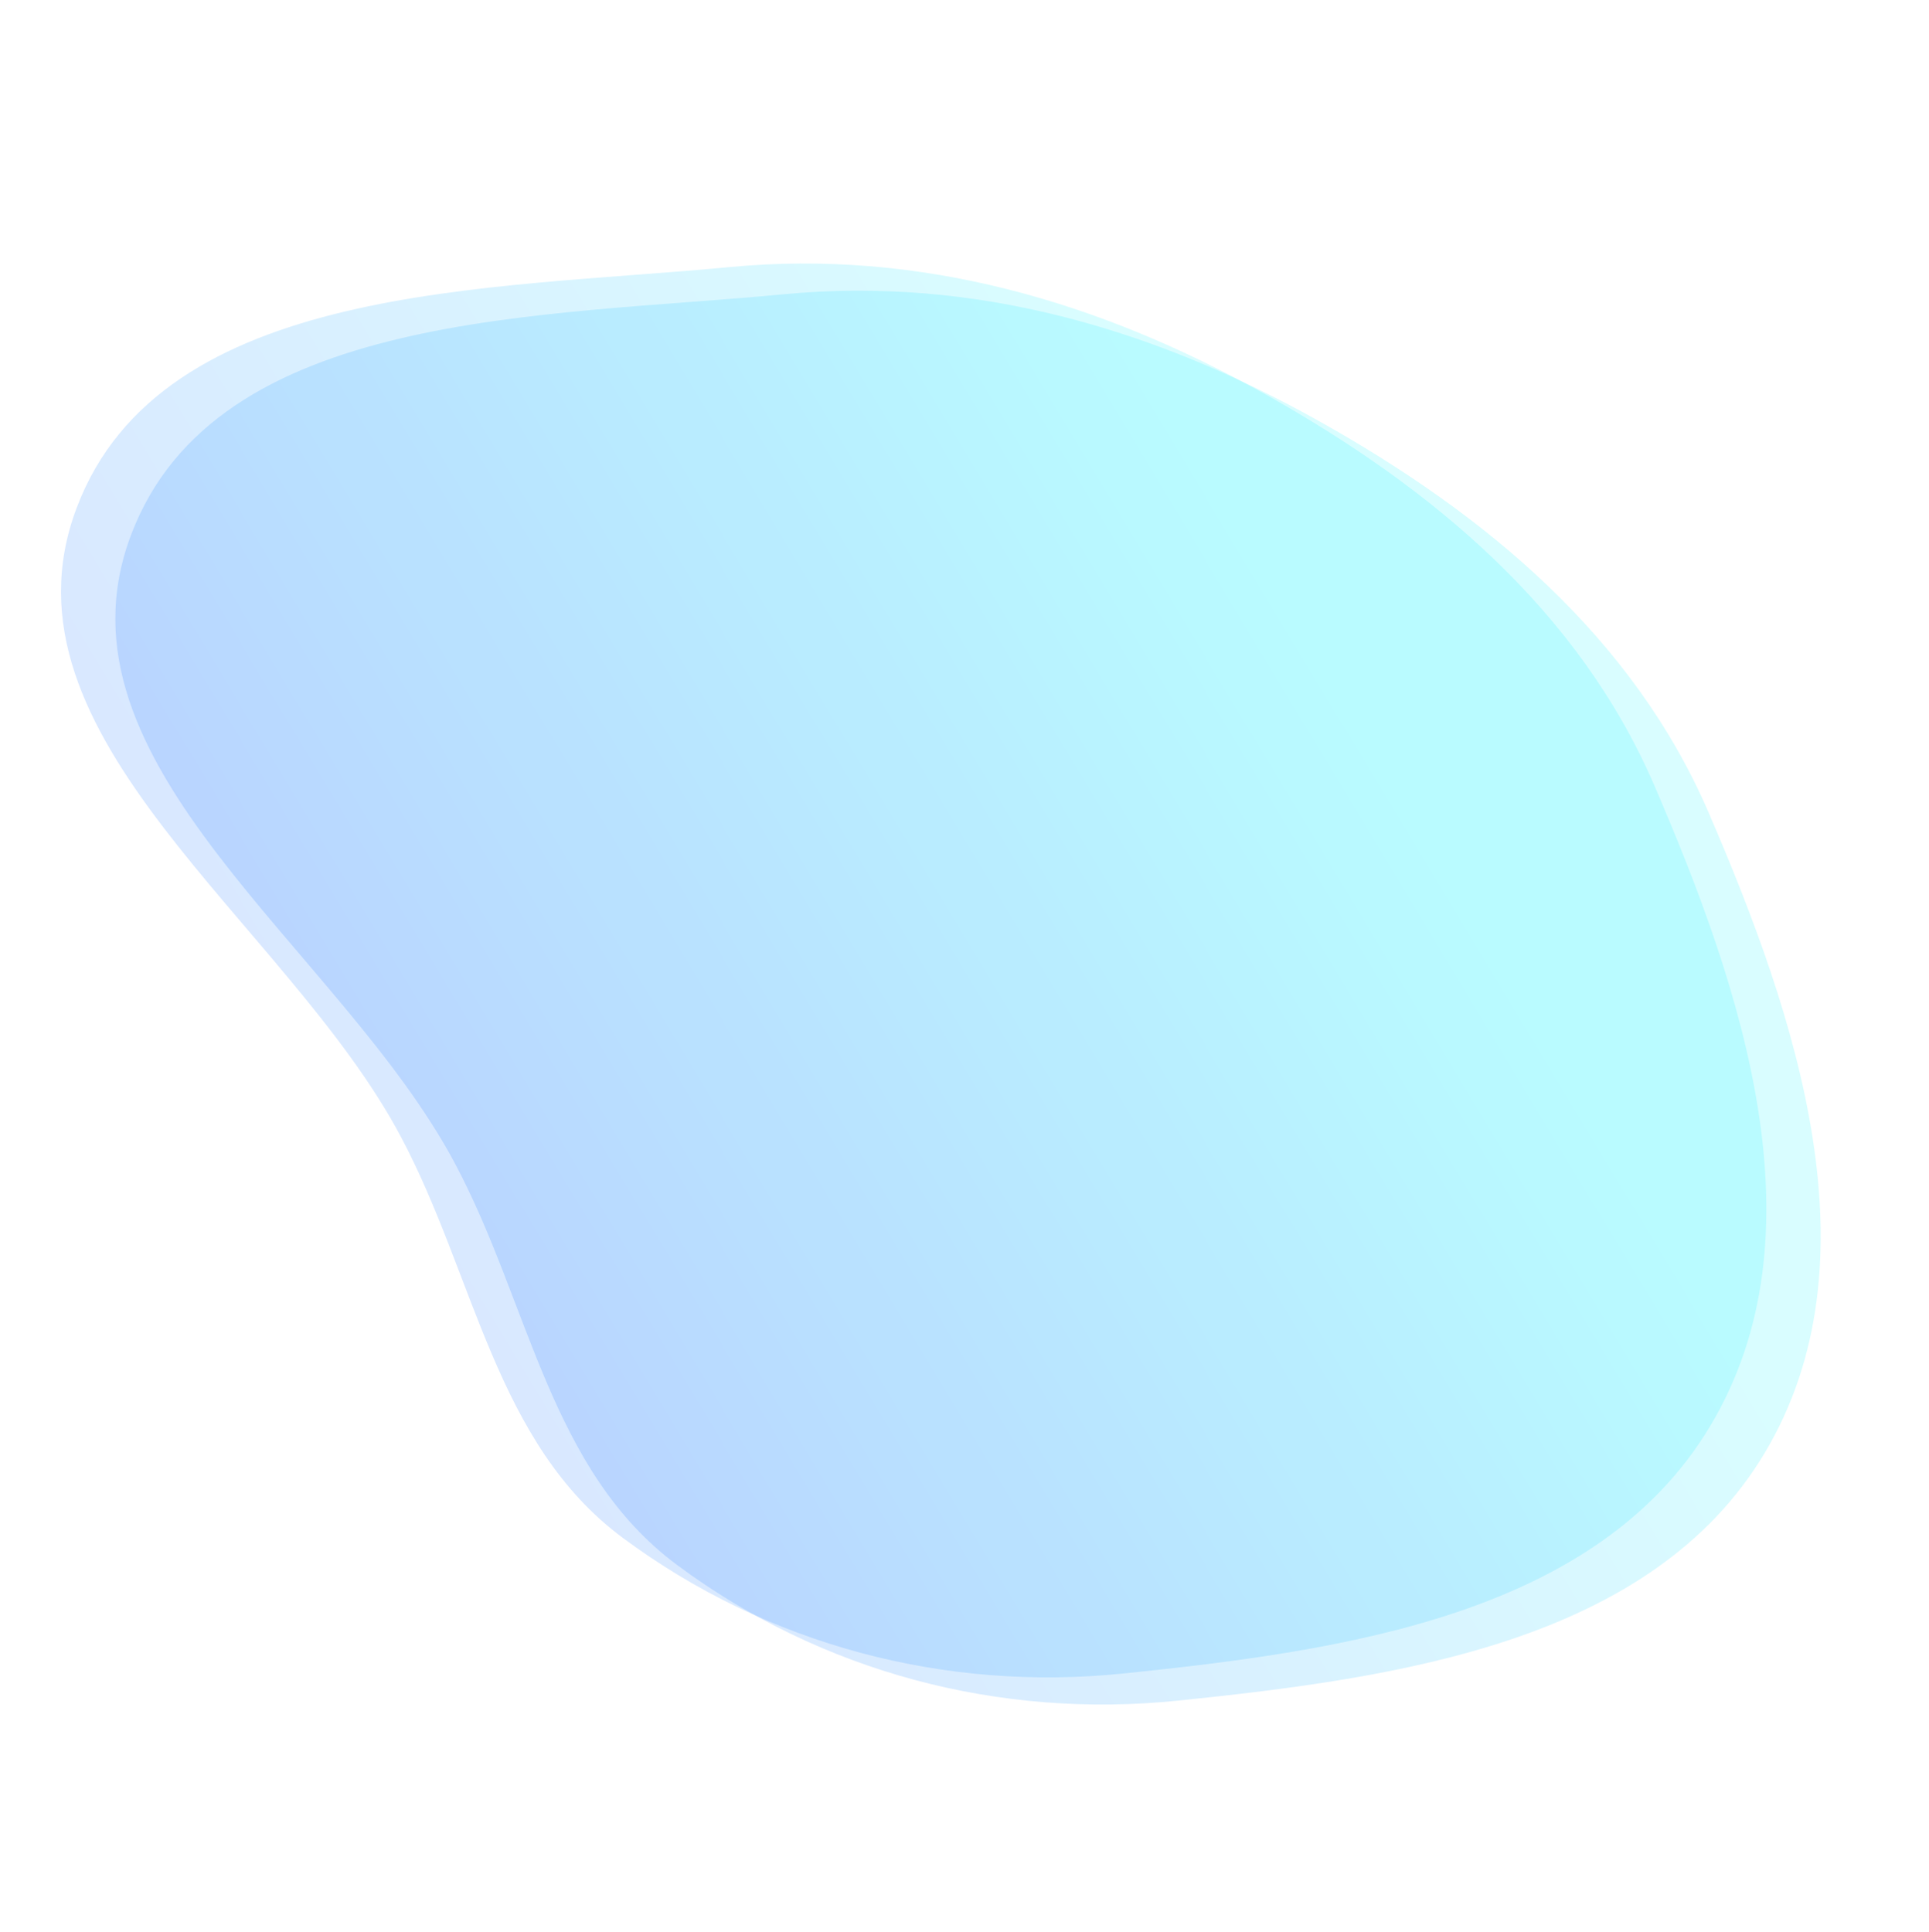
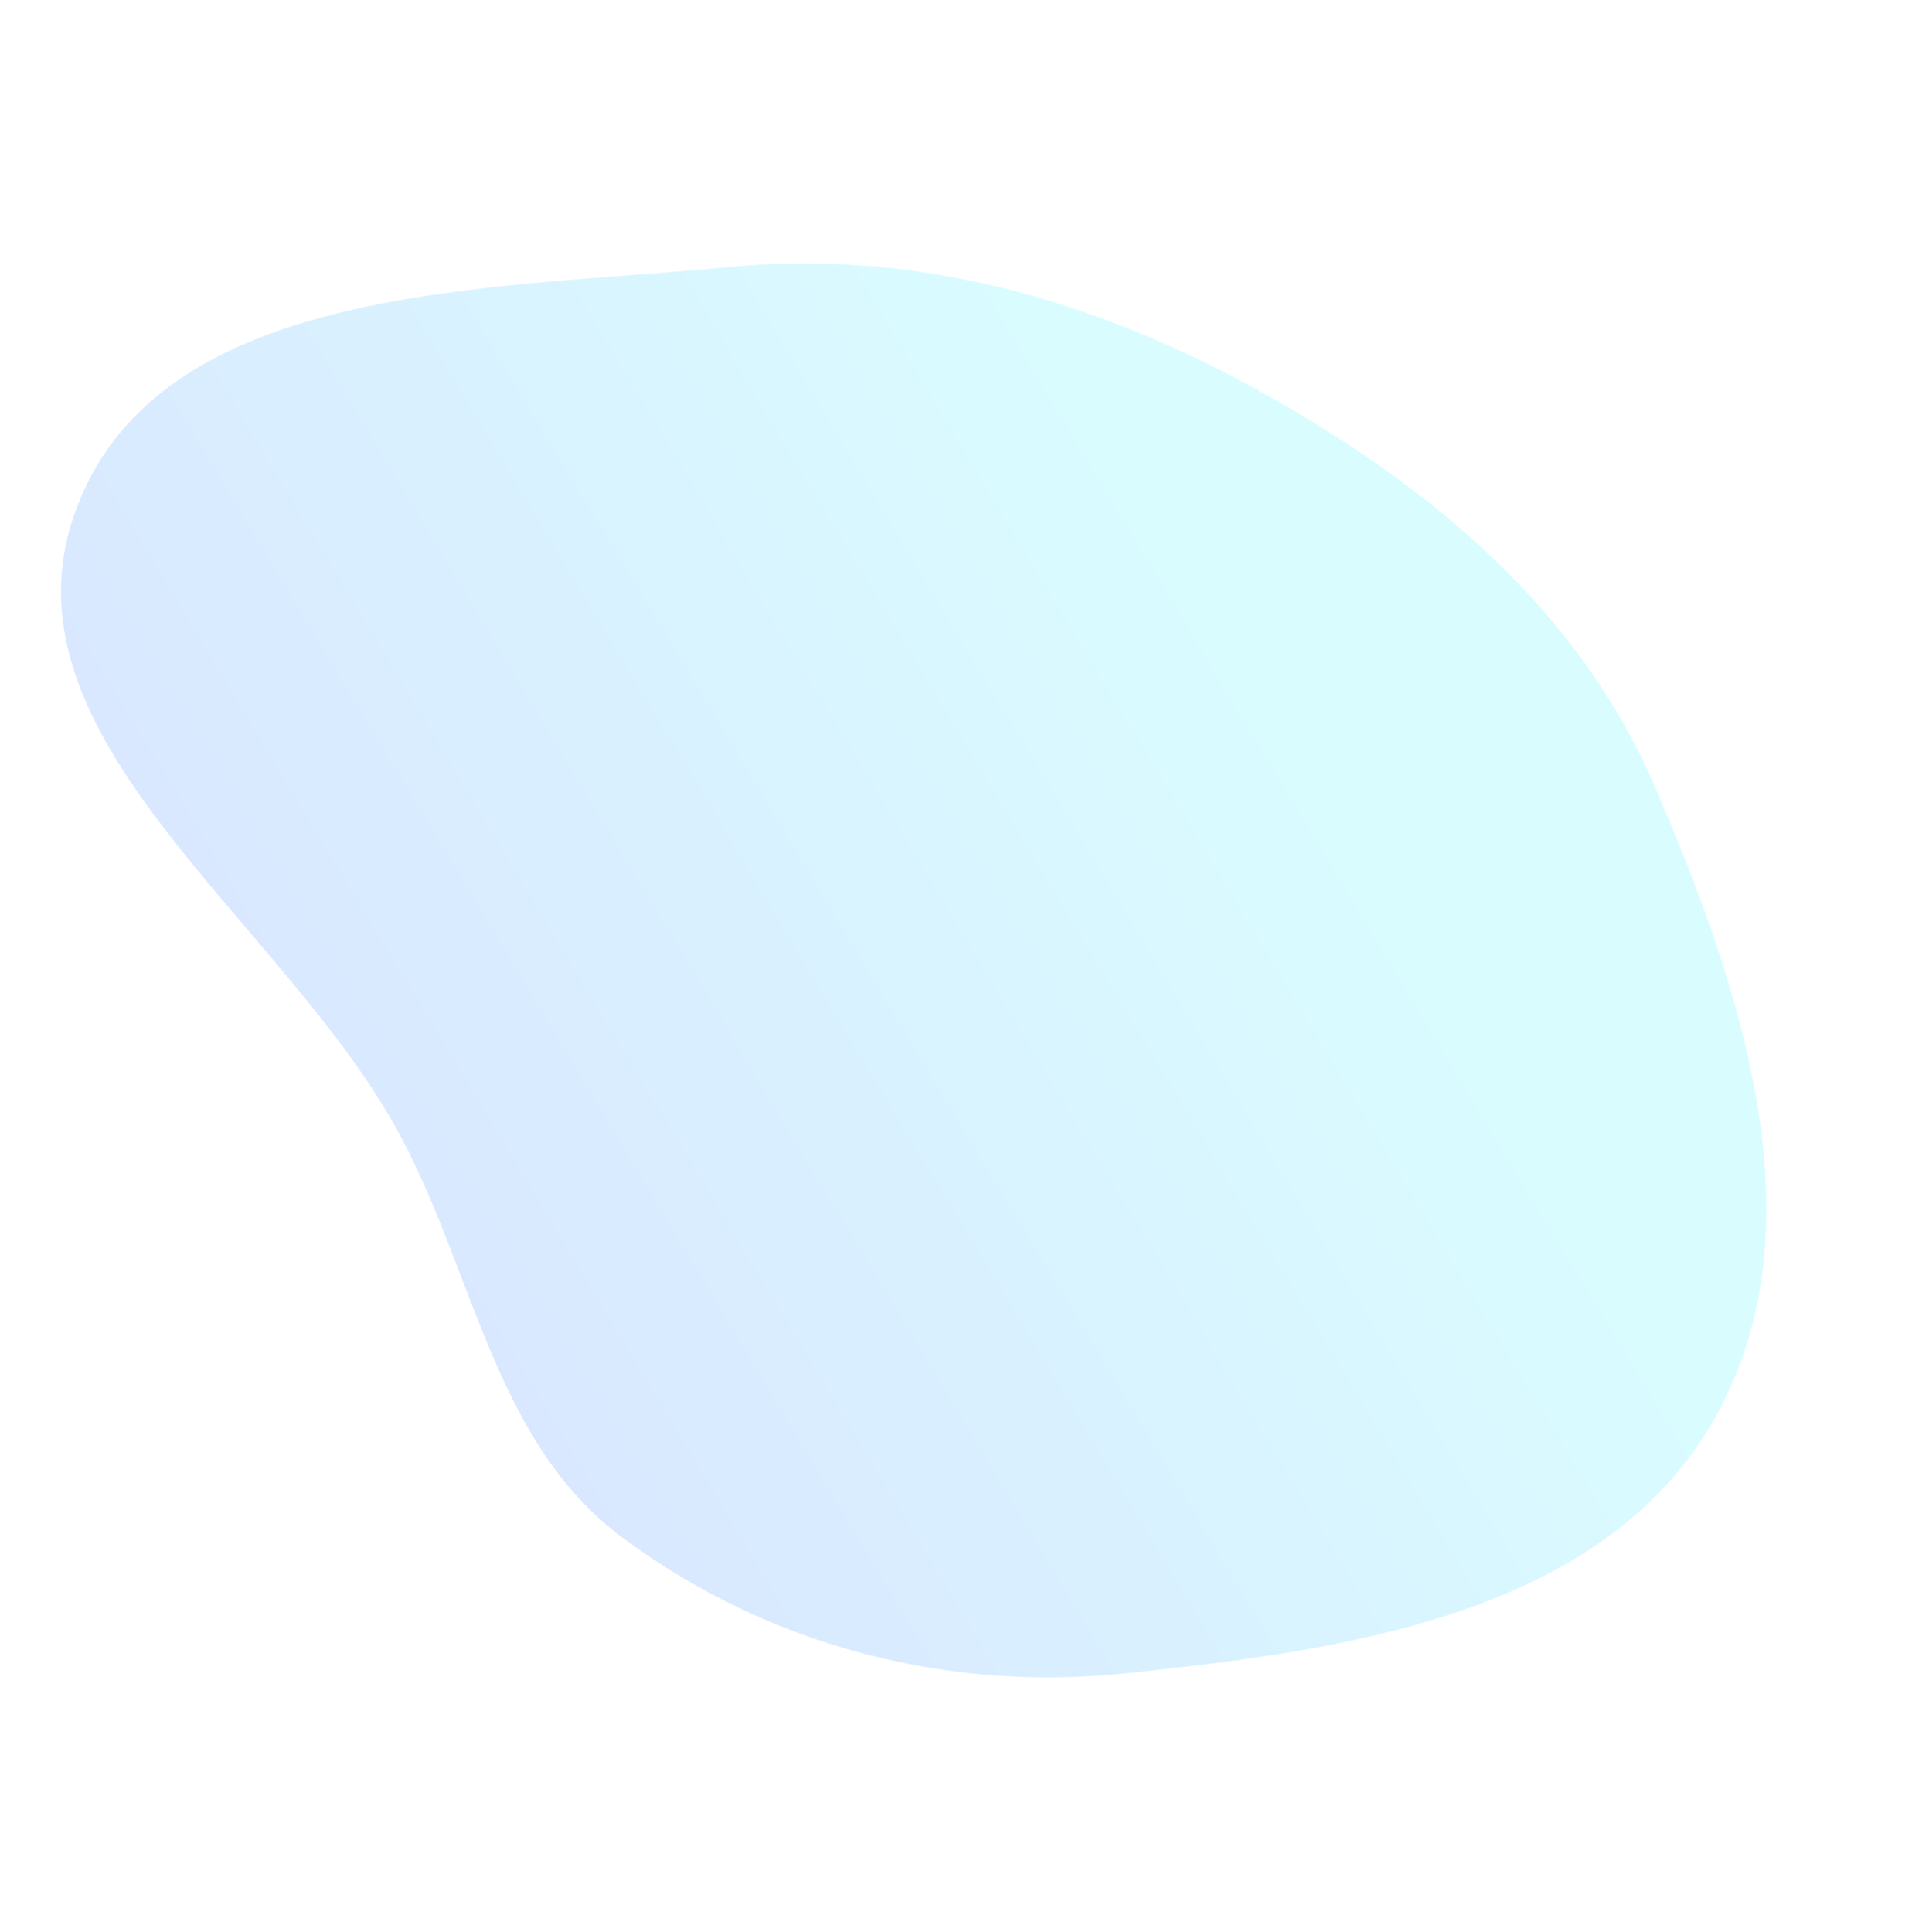
<svg xmlns="http://www.w3.org/2000/svg" width="710" height="711" viewBox="0 0 710 711" fill="none">
-   <path opacity="0.15" fill-rule="evenodd" clip-rule="evenodd" d="M288.439 108.321C358.381 101.637 424.427 120.786 485.72 155.134C547.098 189.529 601.015 234.506 628.893 299.106C661.373 374.371 691.581 464.388 649.549 534.766C607.911 604.482 514.458 617.629 433.683 625.964C367.823 632.76 302.413 615.526 249.243 576.073C202.321 541.256 194.985 480.155 167.614 428.535C125.316 348.765 16.335 281.419 48.21 196.943C79.534 113.928 200.113 116.761 288.439 108.321Z" fill="url(#paint0_linear_561_79)" />
  <path opacity="0.15" fill-rule="evenodd" clip-rule="evenodd" d="M268.439 98.32C338.381 91.637 404.427 110.786 465.72 145.134C527.098 179.529 581.015 224.506 608.893 289.106C641.373 364.371 671.581 454.388 629.549 524.766C587.911 594.482 494.458 607.629 413.683 615.964C347.823 622.76 282.413 605.526 229.243 566.073C182.321 531.256 174.985 470.155 147.614 418.535C105.316 338.765 -3.665 271.419 28.21 186.943C59.534 103.928 180.113 106.761 268.439 98.32Z" fill="url(#paint1_linear_561_79)" />
  <defs>
    <linearGradient id="paint0_linear_561_79" x1="442.734" y1="174.131" x2="61.227" y2="403.789" gradientUnits="userSpaceOnUse">
      <stop stop-color="#00EEFF" />
      <stop offset="1" stop-color="#004DFF" />
    </linearGradient>
    <linearGradient id="paint1_linear_561_79" x1="422.734" y1="164.131" x2="41.227" y2="393.789" gradientUnits="userSpaceOnUse">
      <stop stop-color="#00EEFF" />
      <stop offset="1" stop-color="#004DFF" />
    </linearGradient>
  </defs>
</svg>